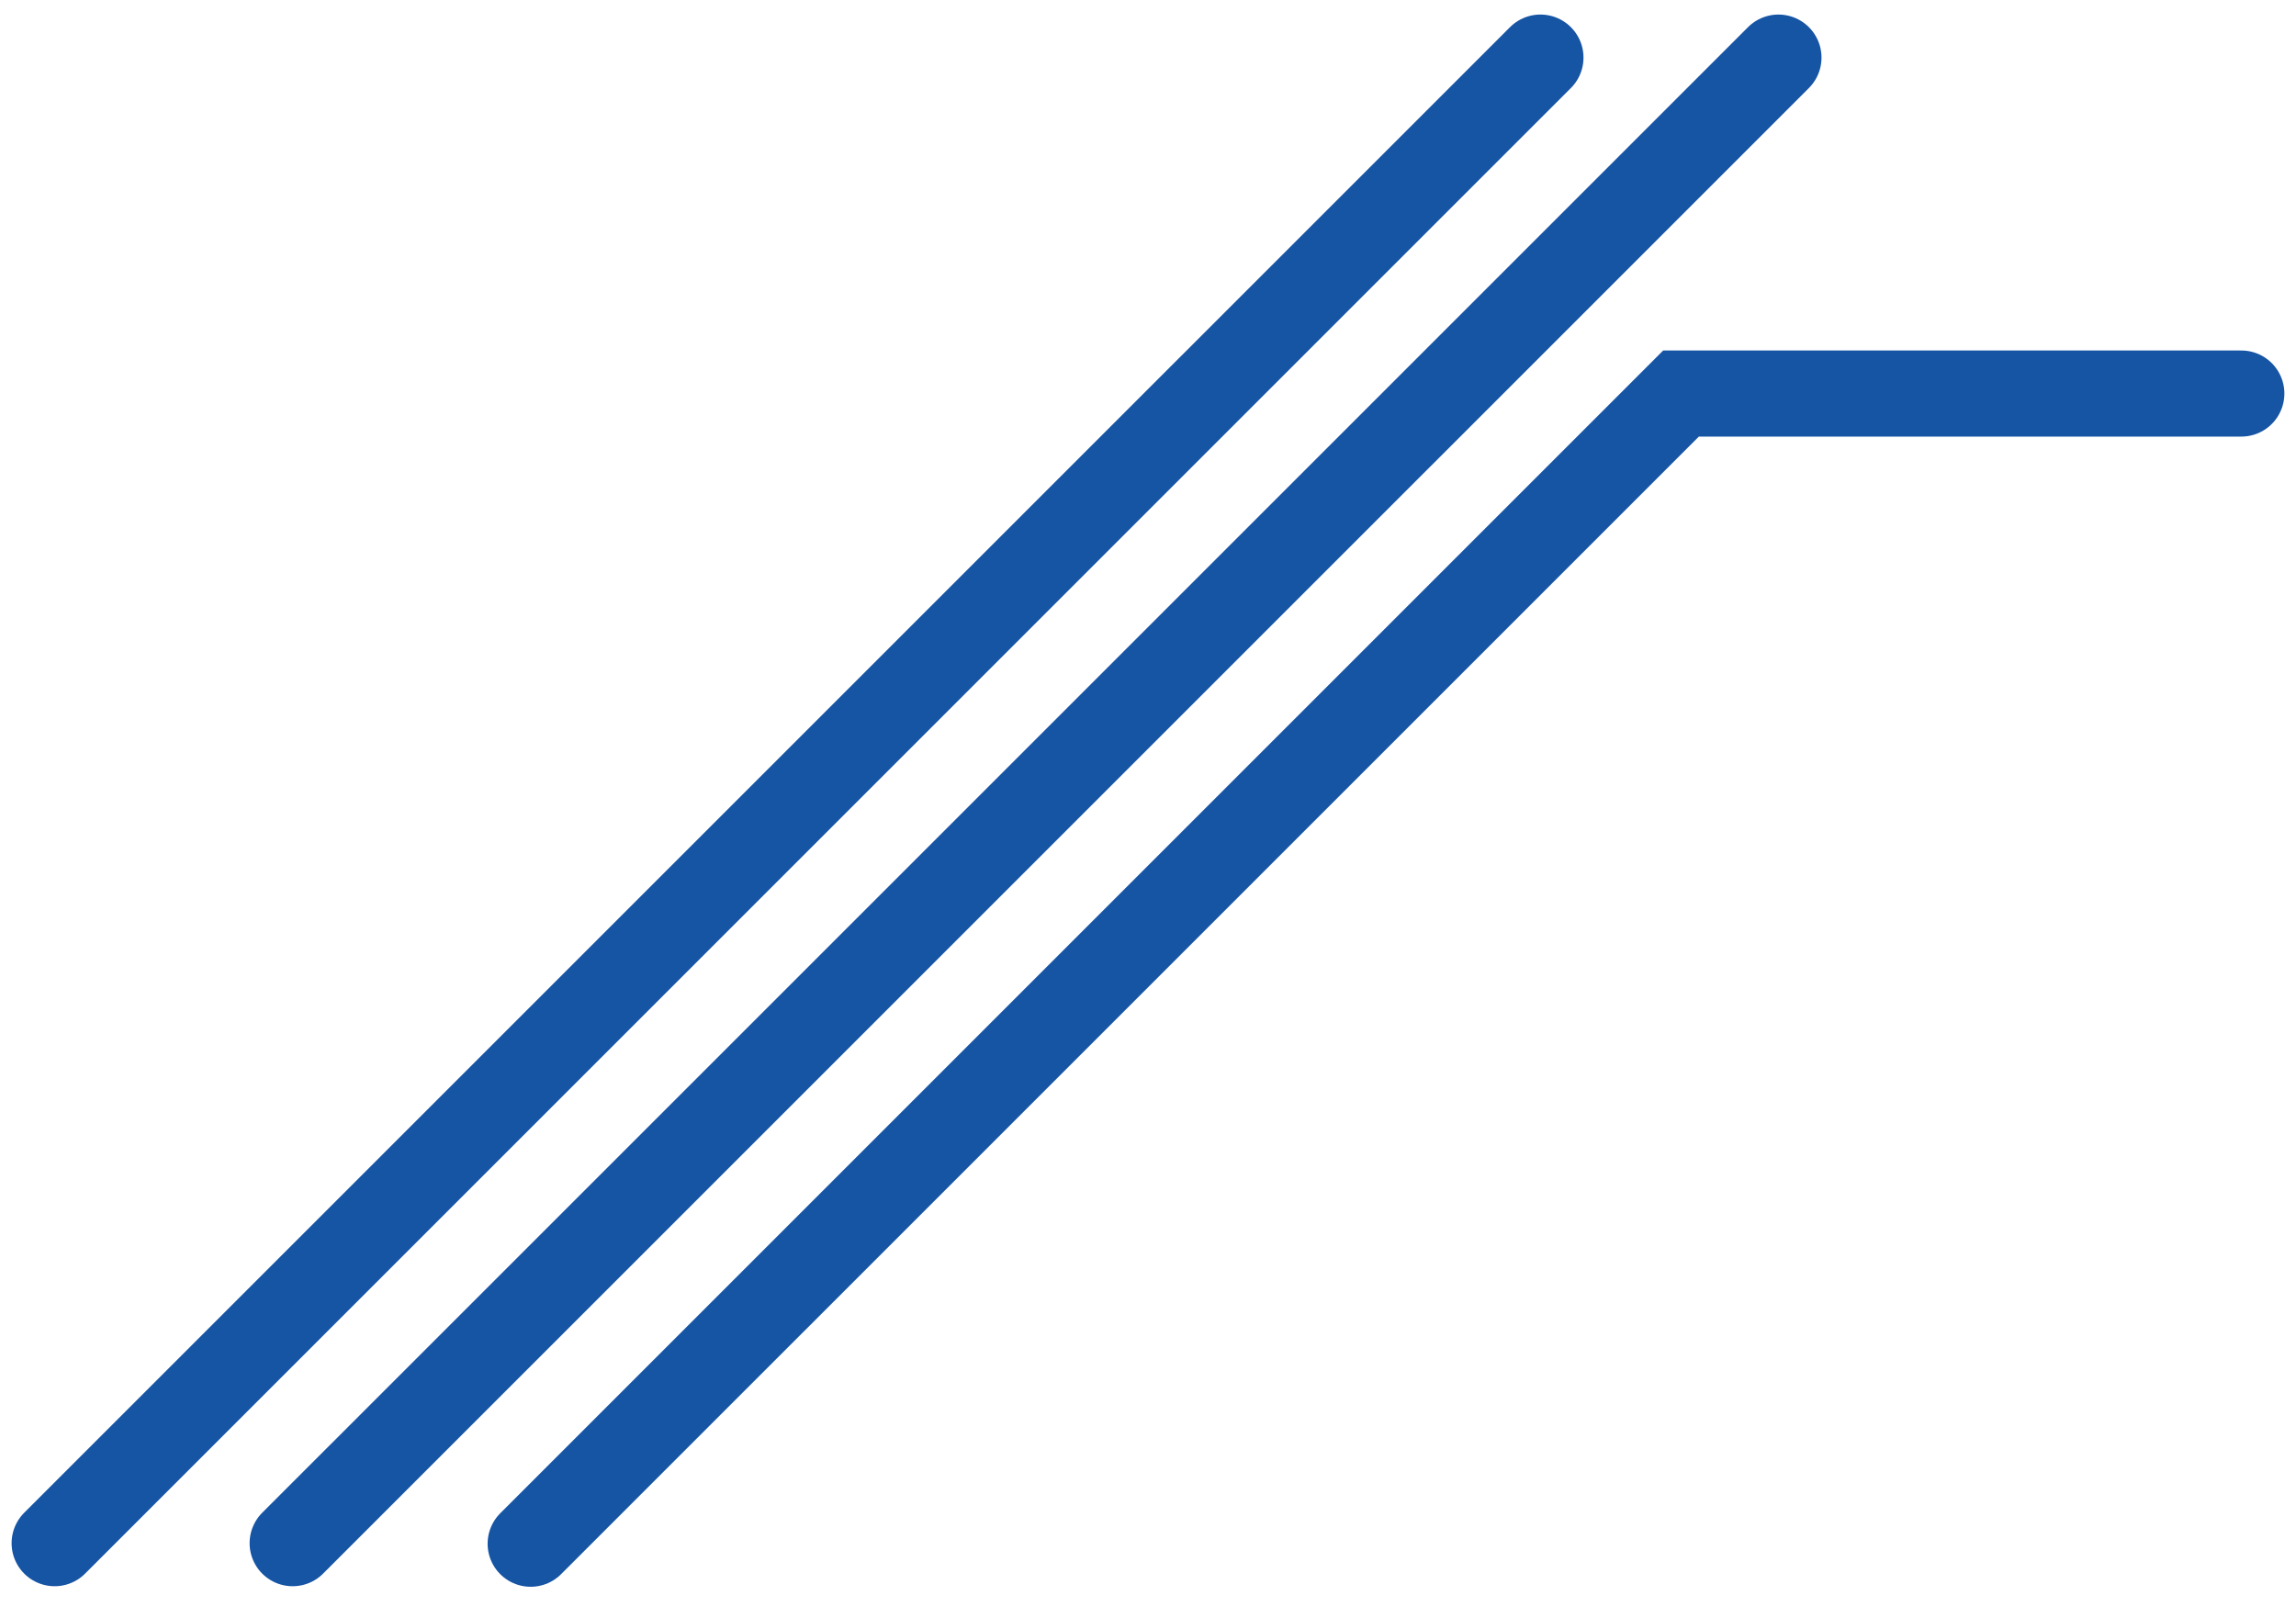
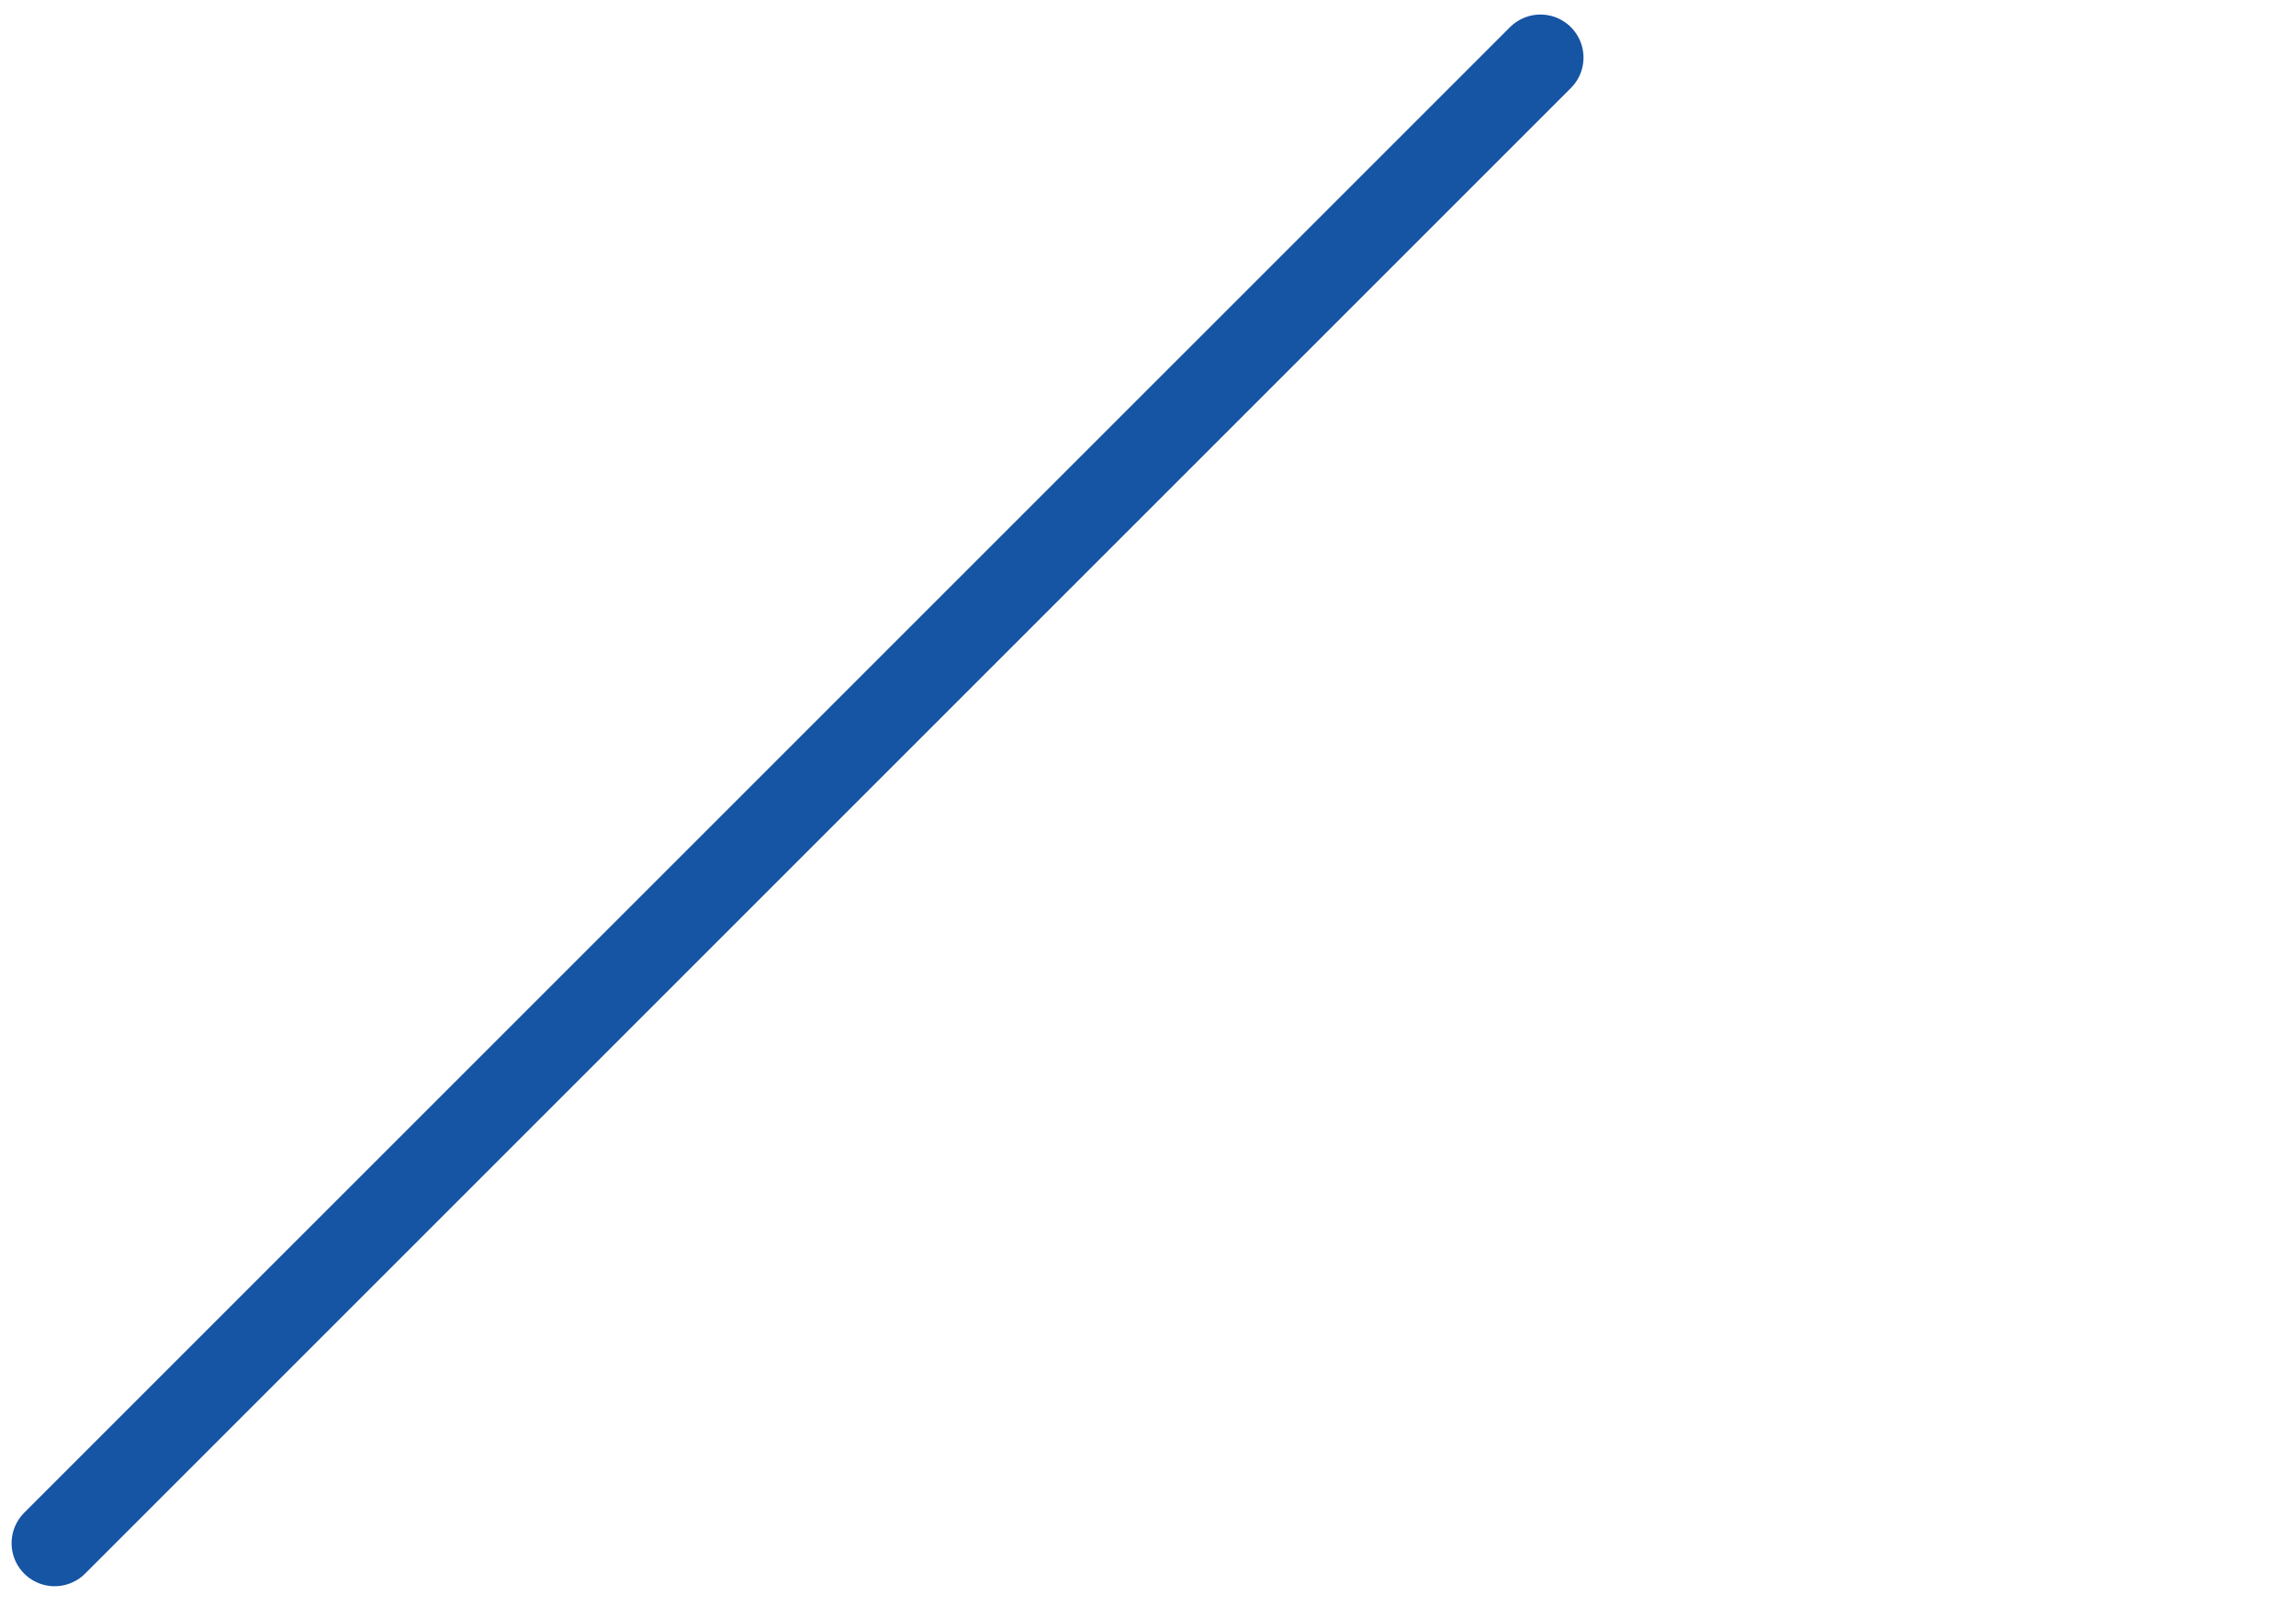
<svg xmlns="http://www.w3.org/2000/svg" width="80" height="56" viewBox="0 0 80 56" fill="none">
  <g id="Frame 811721">
    <line id="Line 64" x1="1.904" y1="53.776" x2="53.674" y2="2.007" stroke="#1654A4" stroke-width="3" stroke-linecap="round" />
-     <line id="Line 65" x1="10.197" y1="53.776" x2="61.967" y2="2.007" stroke="#1654A4" stroke-width="3" stroke-linecap="round" />
-     <path id="Line 66" d="M18.49 53.795L58.572 13.714L78.095 13.714" stroke="#1654A4" stroke-width="3" stroke-linecap="round" />
  </g>
</svg>